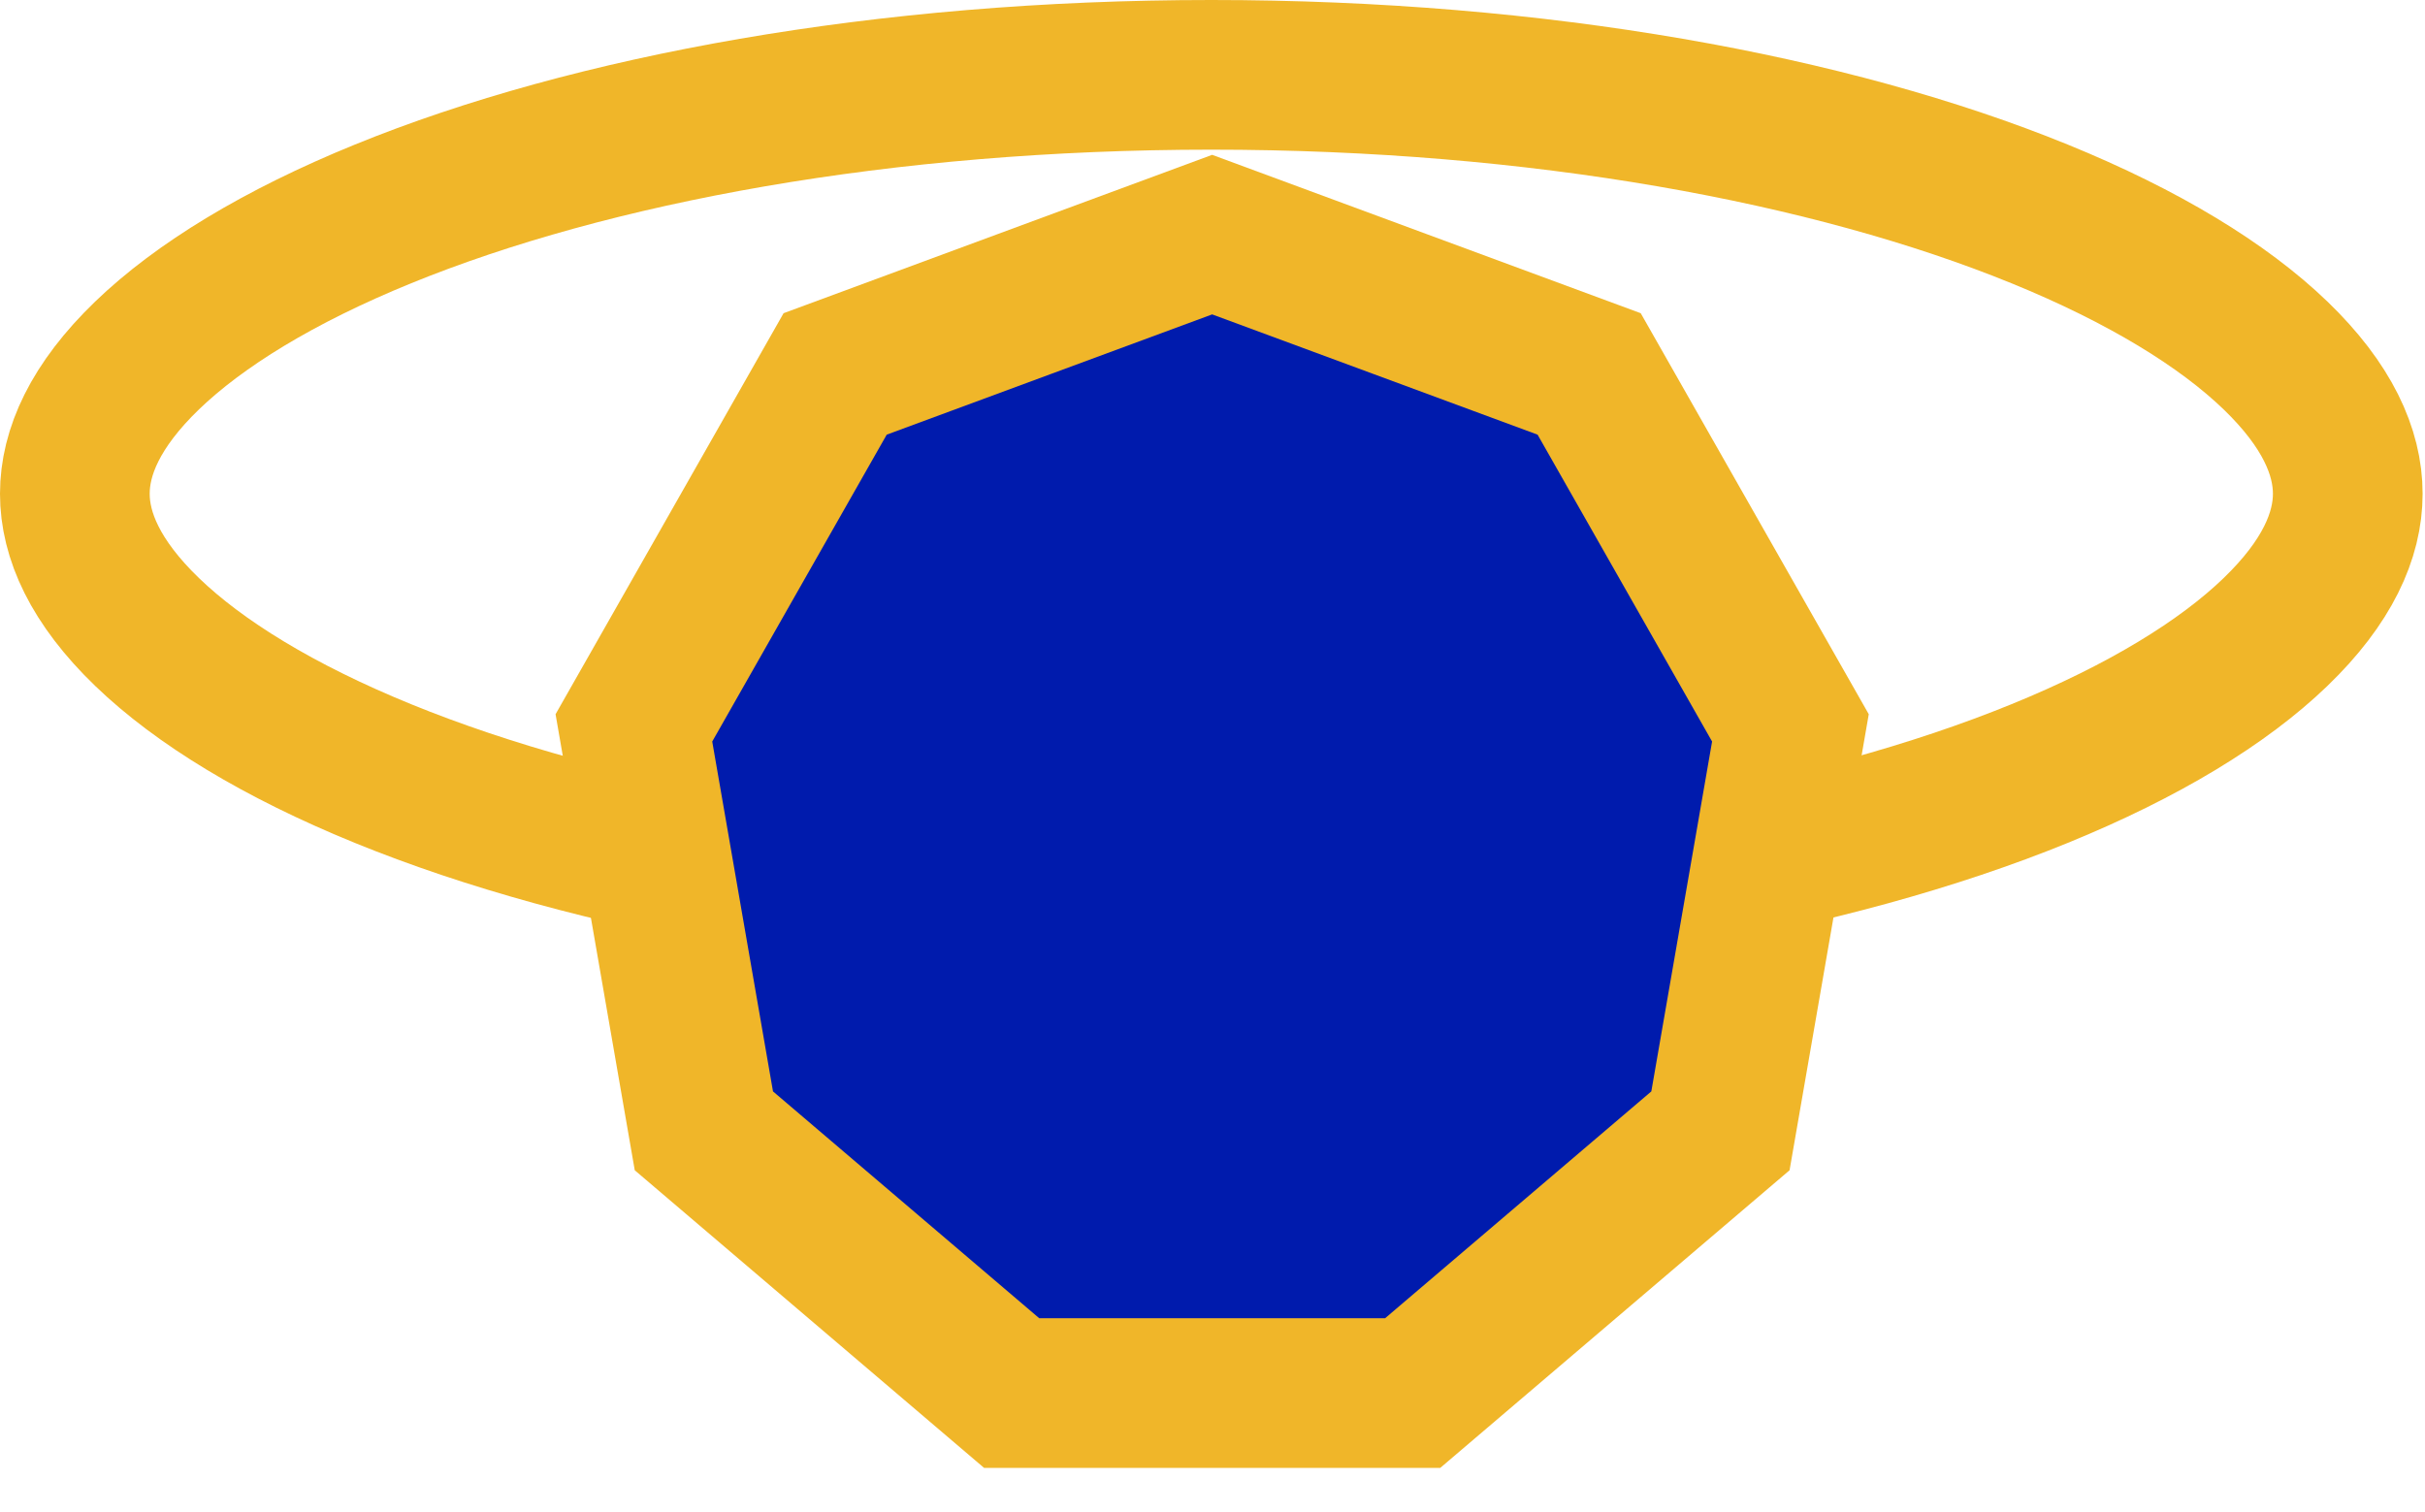
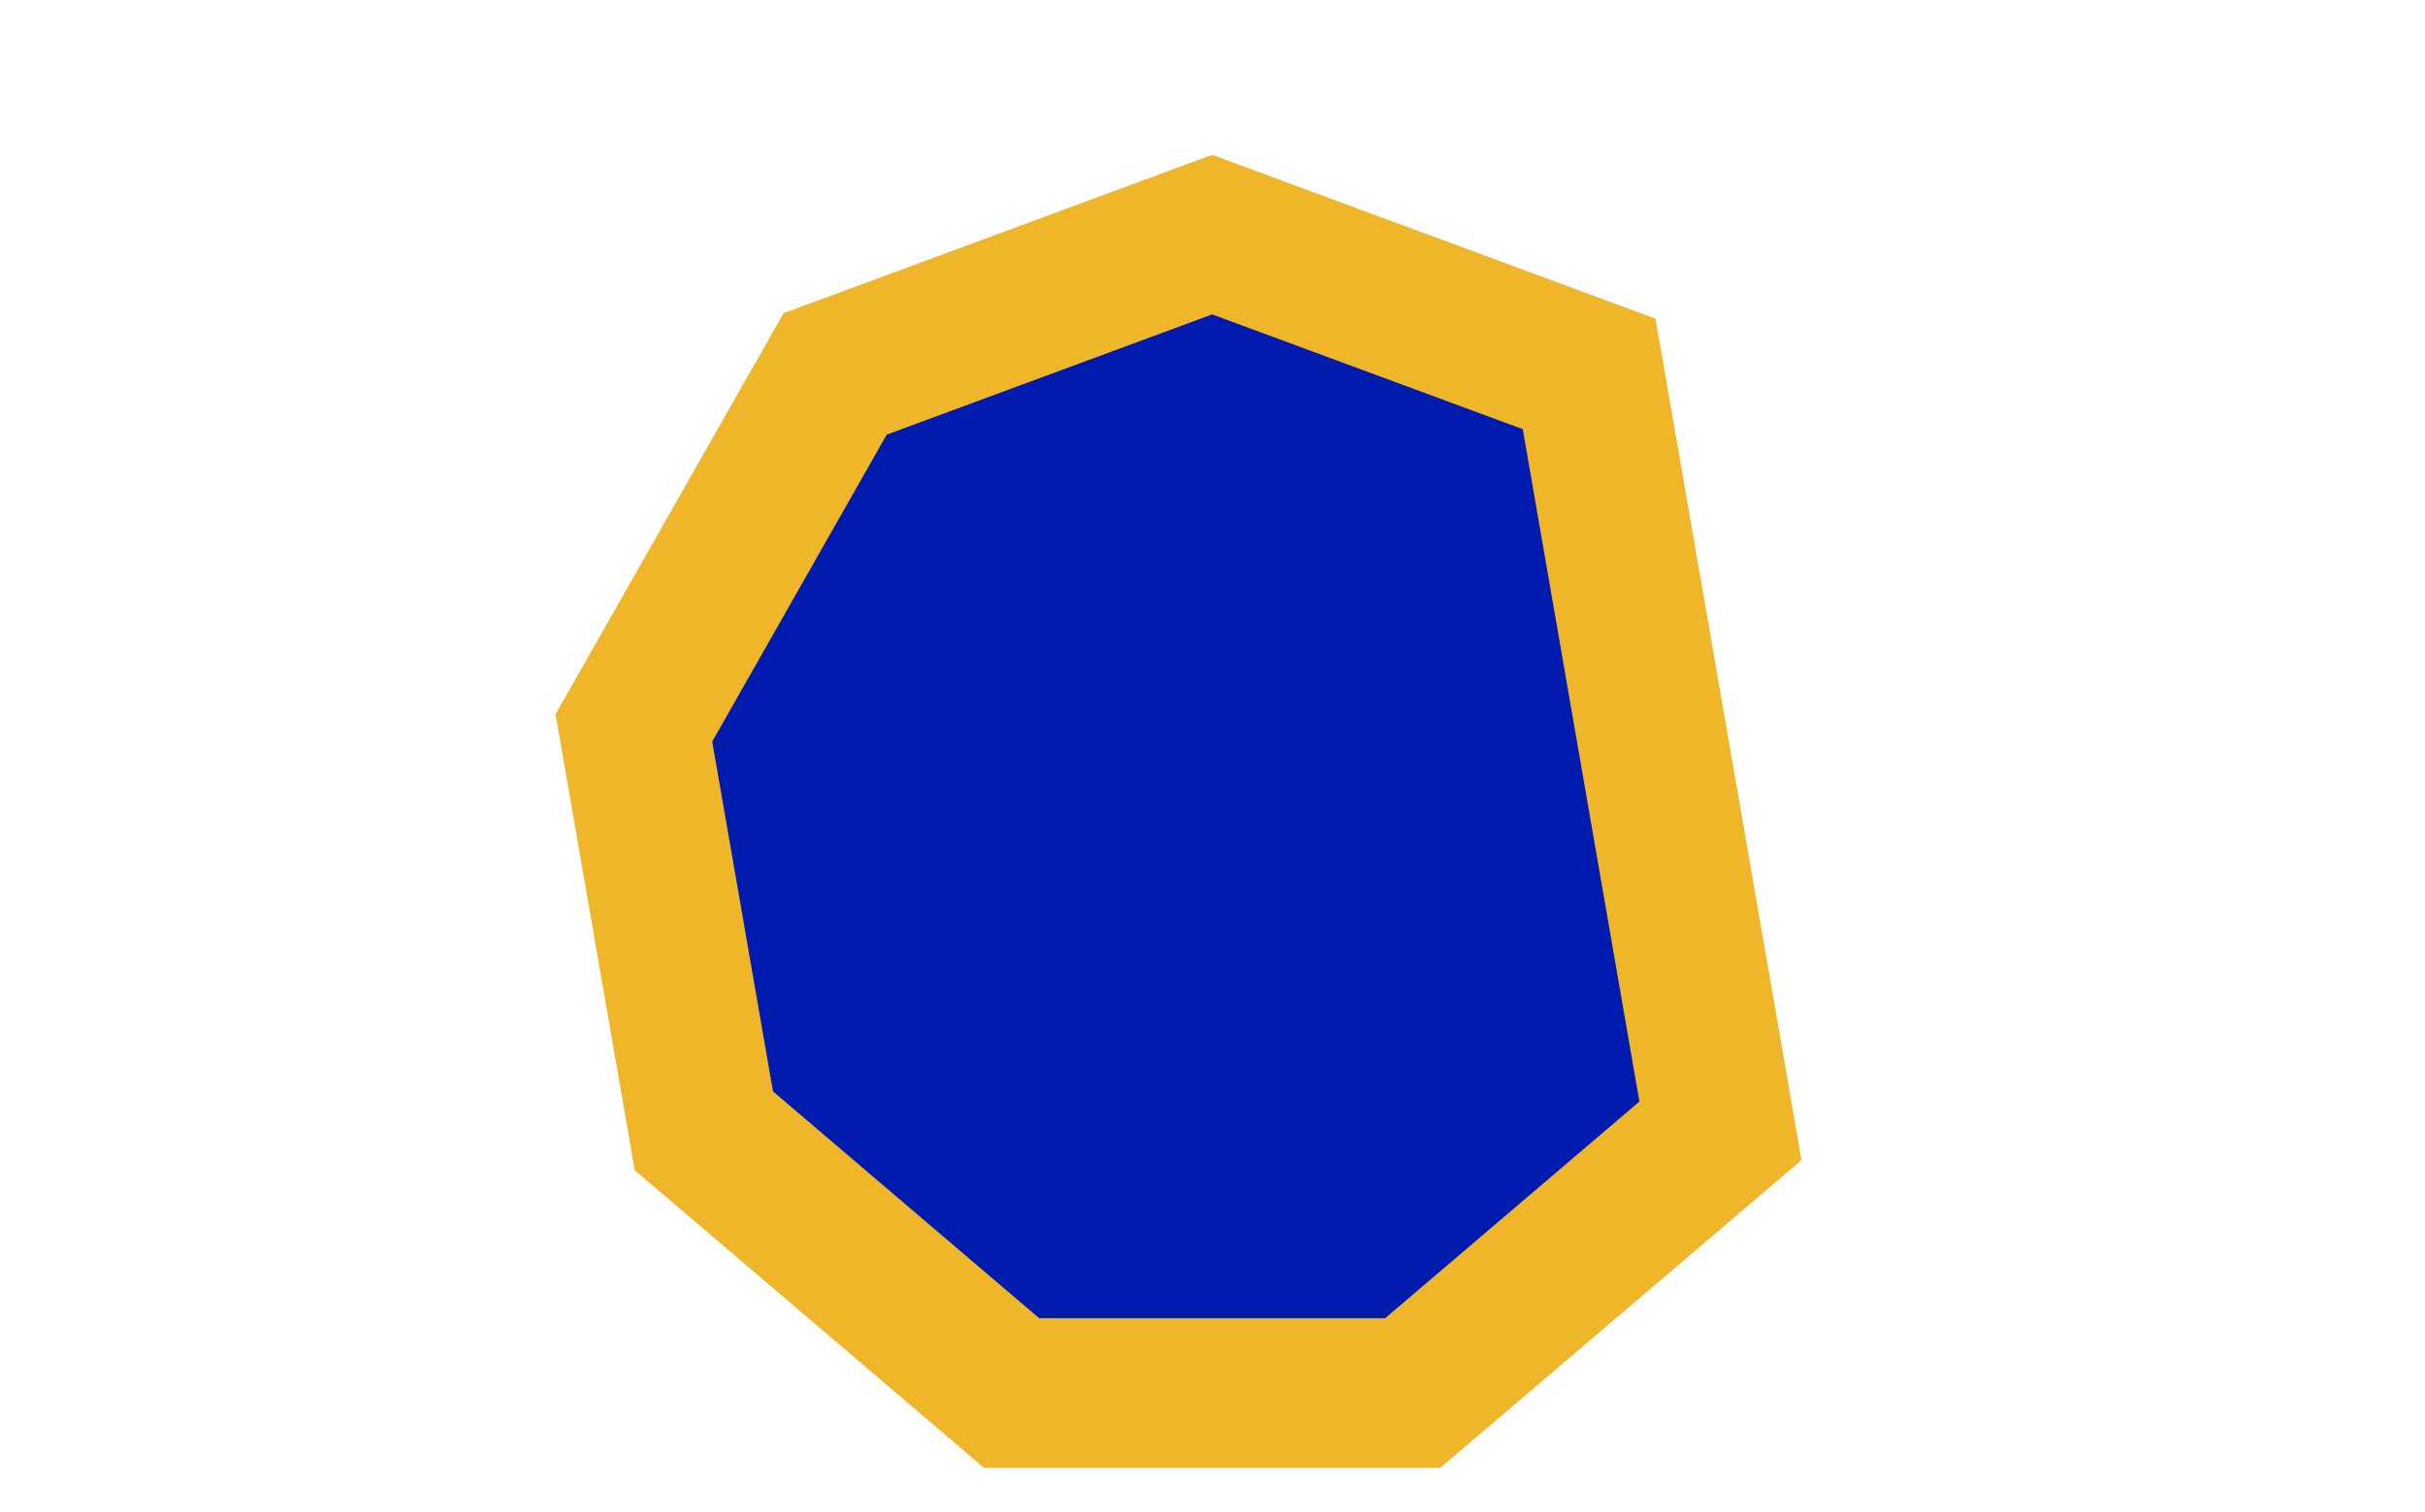
<svg xmlns="http://www.w3.org/2000/svg" width="324" height="202" viewBox="0 0 324 202" fill="none">
-   <path d="M161.841 10C205.565 10 244.685 17.243 272.504 28.584C286.438 34.264 297.051 40.777 304.022 47.496C310.965 54.188 313.681 60.432 313.681 65.978C313.681 71.523 310.966 77.767 304.022 84.459C297.051 91.178 286.438 97.691 272.504 103.371C244.685 114.712 205.565 121.955 161.841 121.955C118.116 121.955 78.995 114.712 51.177 103.371C37.243 97.691 26.63 91.178 19.658 84.459C12.715 77.767 10 71.523 10 65.978C10 60.432 12.715 54.188 19.658 47.496C26.63 40.777 37.243 34.264 51.177 28.584C78.995 17.243 118.116 10 161.841 10Z" stroke="#F0B629" stroke-width="20" />
-   <path d="M212.325 49.968L239.216 97.264L229.866 151.111L188.741 186.156H135.17L94.043 151.111L84.694 97.265L111.583 49.968L161.955 31.351L212.325 49.968Z" fill="#001BAD" stroke="#F0B629" stroke-width="20" />
+   <path d="M212.325 49.968L229.866 151.111L188.741 186.156H135.17L94.043 151.111L84.694 97.265L111.583 49.968L161.955 31.351L212.325 49.968Z" fill="#001BAD" stroke="#F0B629" stroke-width="20" />
</svg>